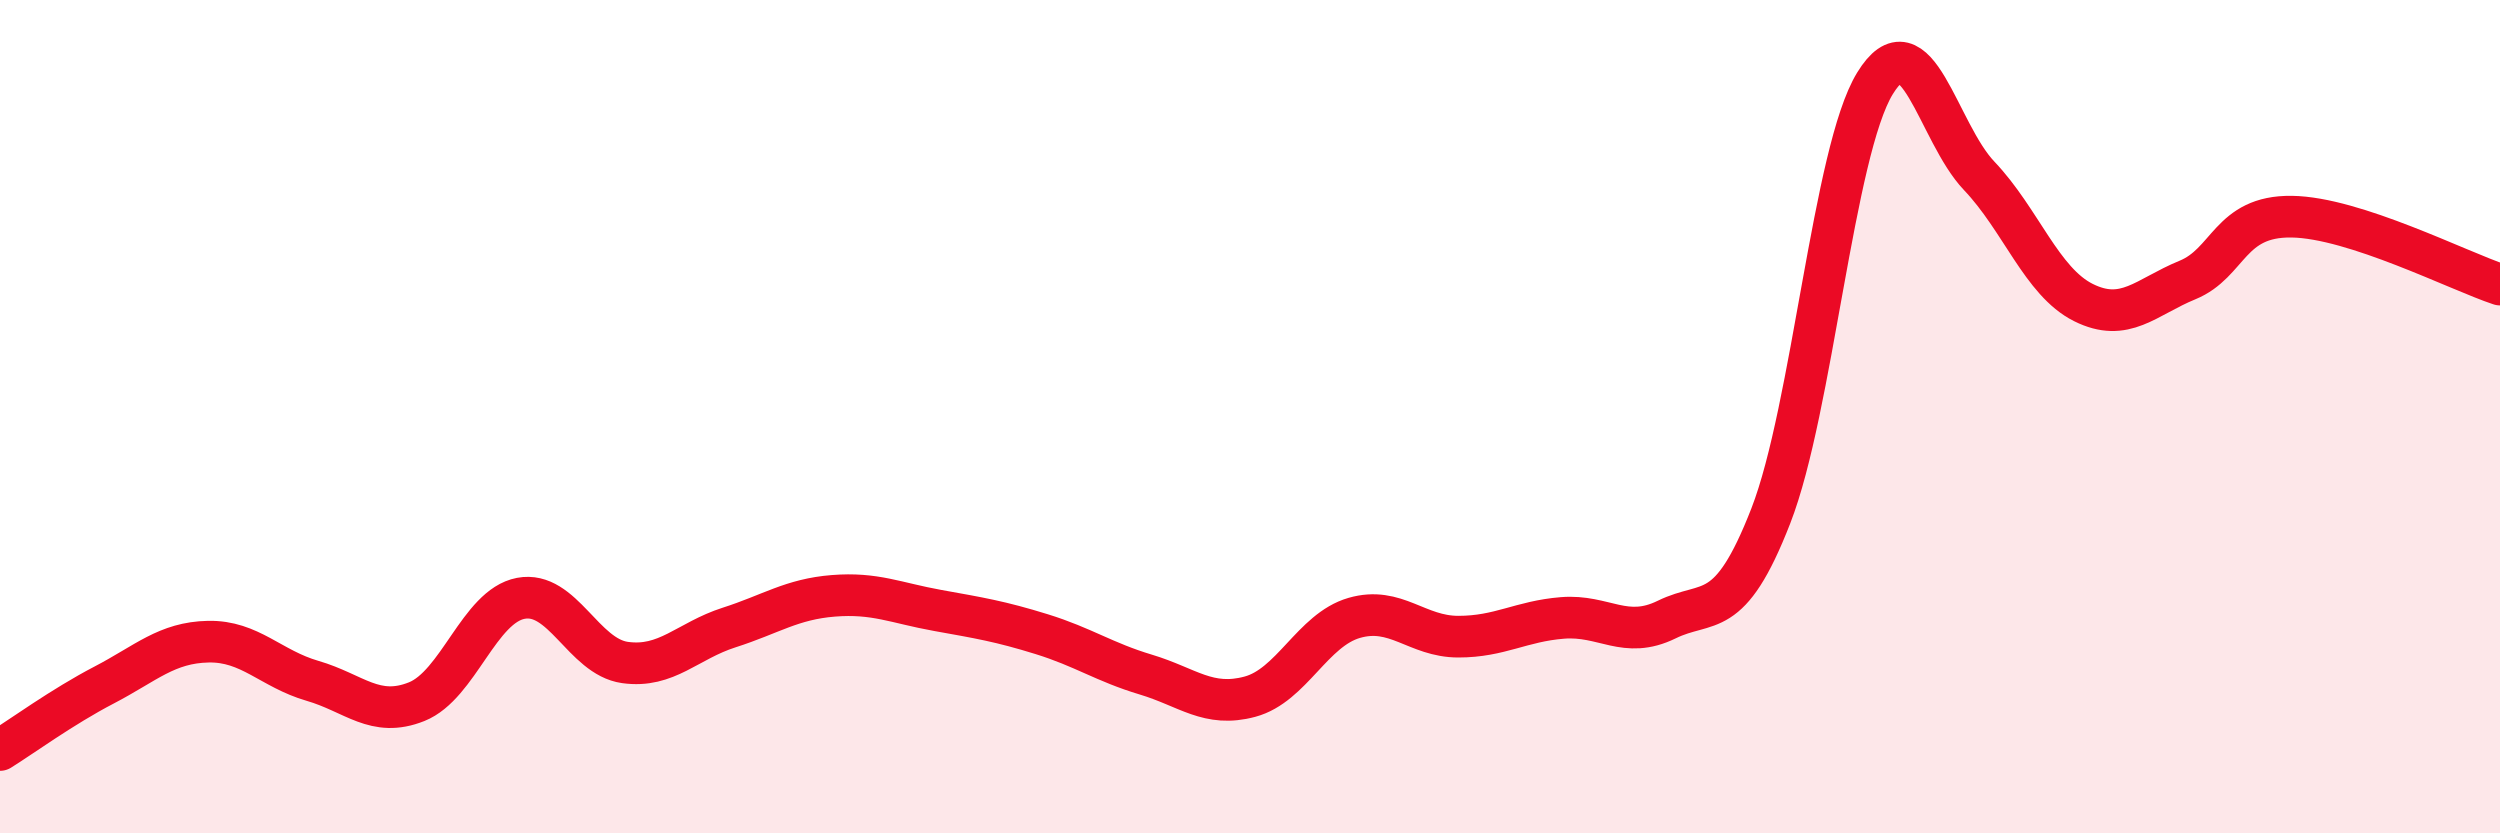
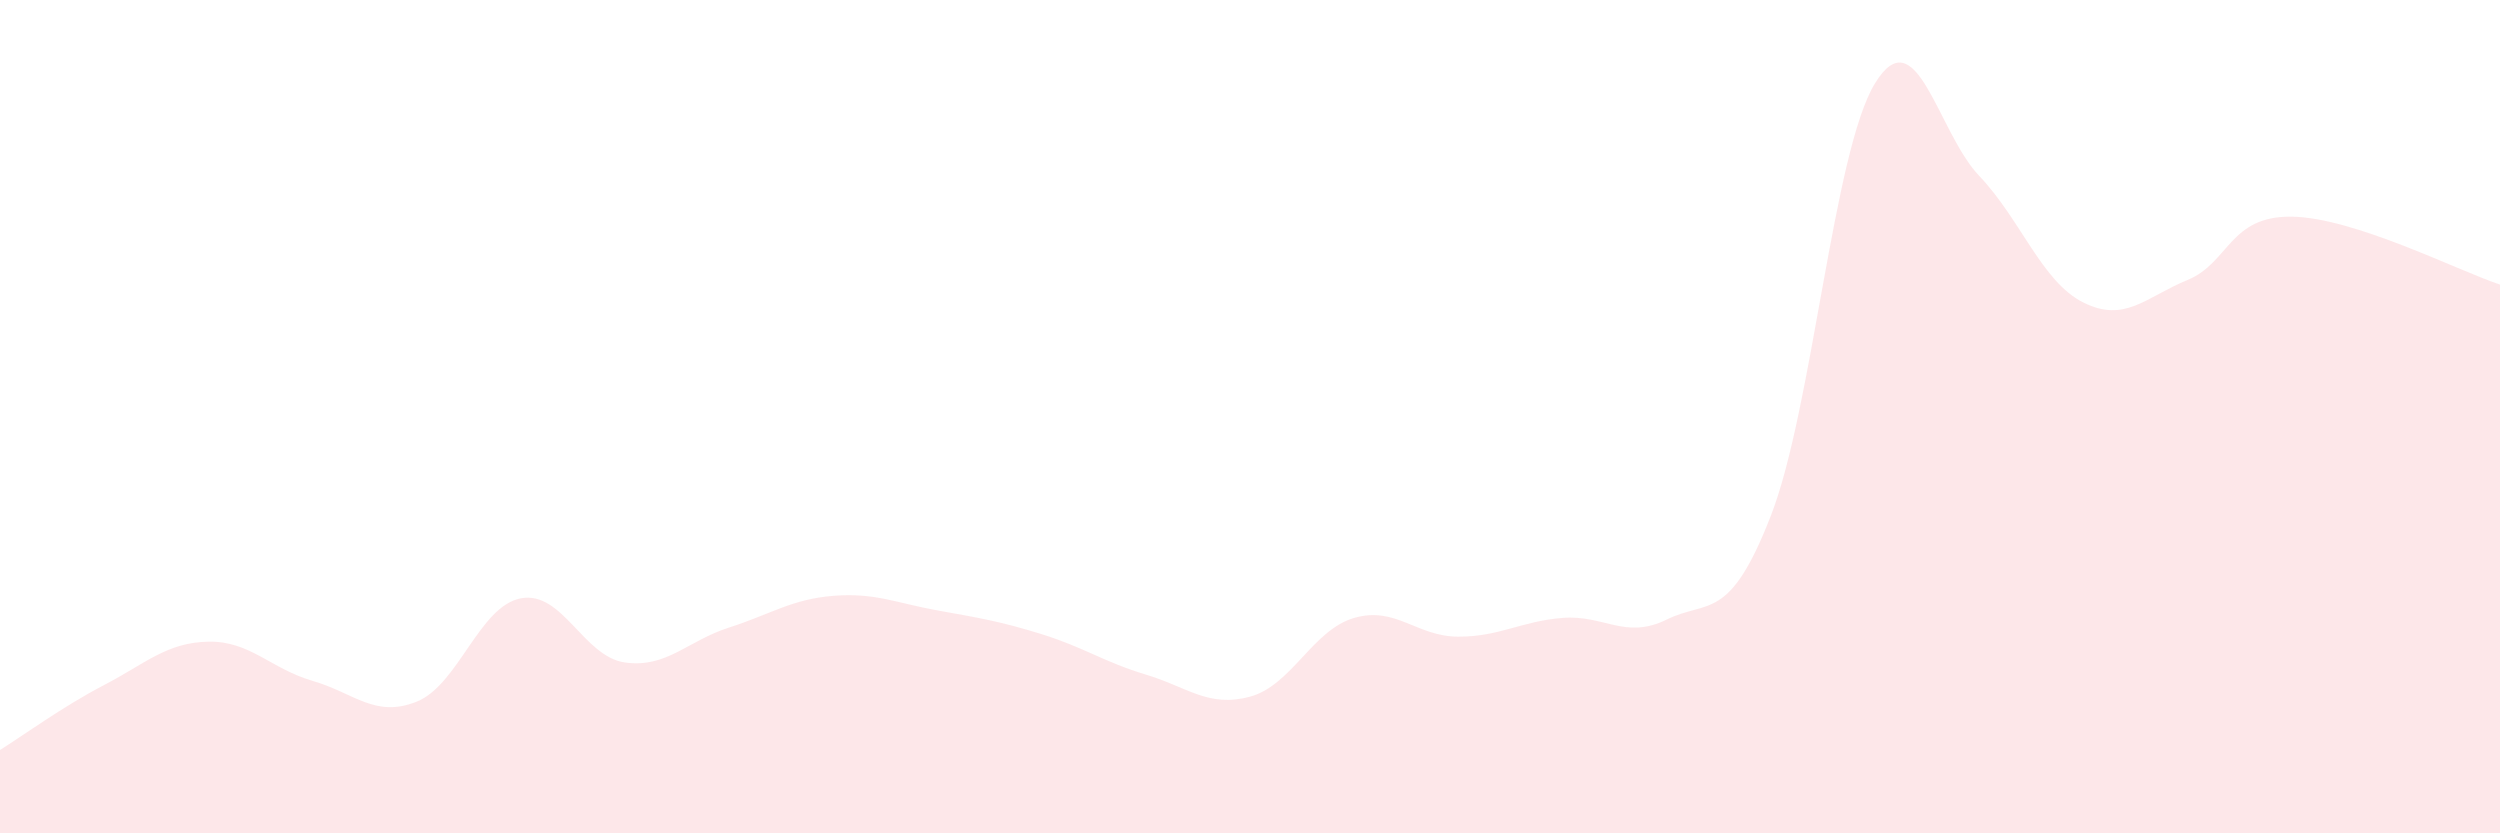
<svg xmlns="http://www.w3.org/2000/svg" width="60" height="20" viewBox="0 0 60 20">
  <path d="M 0,18 C 0.5,17.69 1.5,16.96 2.5,16.44 C 3.5,15.92 4,15.42 5,15.4 C 6,15.38 6.5,16.05 7.5,16.34 C 8.5,16.63 9,17.24 10,16.84 C 11,16.44 11.5,14.55 12.5,14.36 C 13.5,14.17 14,15.76 15,15.9 C 16,16.04 16.5,15.38 17.5,15.06 C 18.5,14.74 19,14.38 20,14.3 C 21,14.22 21.5,14.47 22.5,14.65 C 23.5,14.83 24,14.91 25,15.22 C 26,15.53 26.5,15.89 27.5,16.19 C 28.5,16.49 29,16.99 30,16.72 C 31,16.45 31.5,15.12 32.5,14.83 C 33.5,14.54 34,15.28 35,15.28 C 36,15.28 36.5,14.91 37.5,14.83 C 38.5,14.75 39,15.36 40,14.87 C 41,14.38 41.5,14.95 42.5,12.38 C 43.5,9.81 44,3.63 45,2 C 46,0.37 46.5,3.17 47.5,4.22 C 48.5,5.27 49,6.76 50,7.26 C 51,7.76 51.5,7.13 52.5,6.72 C 53.5,6.31 53.5,5.18 55,5.2 C 56.5,5.22 59,6.5 60,6.83L60 20L0 20Z" fill="#EB0A25" opacity="0.1" stroke-linecap="round" stroke-linejoin="round" />
-   <path d="M 0,18 C 0.5,17.69 1.5,16.96 2.5,16.44 C 3.5,15.92 4,15.42 5,15.4 C 6,15.38 6.5,16.05 7.5,16.34 C 8.5,16.63 9,17.24 10,16.84 C 11,16.44 11.5,14.55 12.5,14.36 C 13.5,14.17 14,15.76 15,15.9 C 16,16.04 16.5,15.38 17.5,15.06 C 18.5,14.74 19,14.38 20,14.3 C 21,14.22 21.5,14.47 22.5,14.65 C 23.5,14.83 24,14.91 25,15.22 C 26,15.53 26.5,15.89 27.5,16.19 C 28.5,16.49 29,16.99 30,16.72 C 31,16.45 31.5,15.12 32.5,14.83 C 33.5,14.54 34,15.28 35,15.28 C 36,15.28 36.5,14.91 37.5,14.83 C 38.5,14.75 39,15.36 40,14.87 C 41,14.38 41.5,14.95 42.5,12.38 C 43.5,9.81 44,3.63 45,2 C 46,0.37 46.5,3.17 47.5,4.22 C 48.5,5.27 49,6.76 50,7.26 C 51,7.76 51.5,7.13 52.5,6.72 C 53.5,6.31 53.5,5.18 55,5.2 C 56.5,5.22 59,6.5 60,6.83" stroke="#EB0A25" stroke-width="1" fill="none" stroke-linecap="round" stroke-linejoin="round" />
</svg>